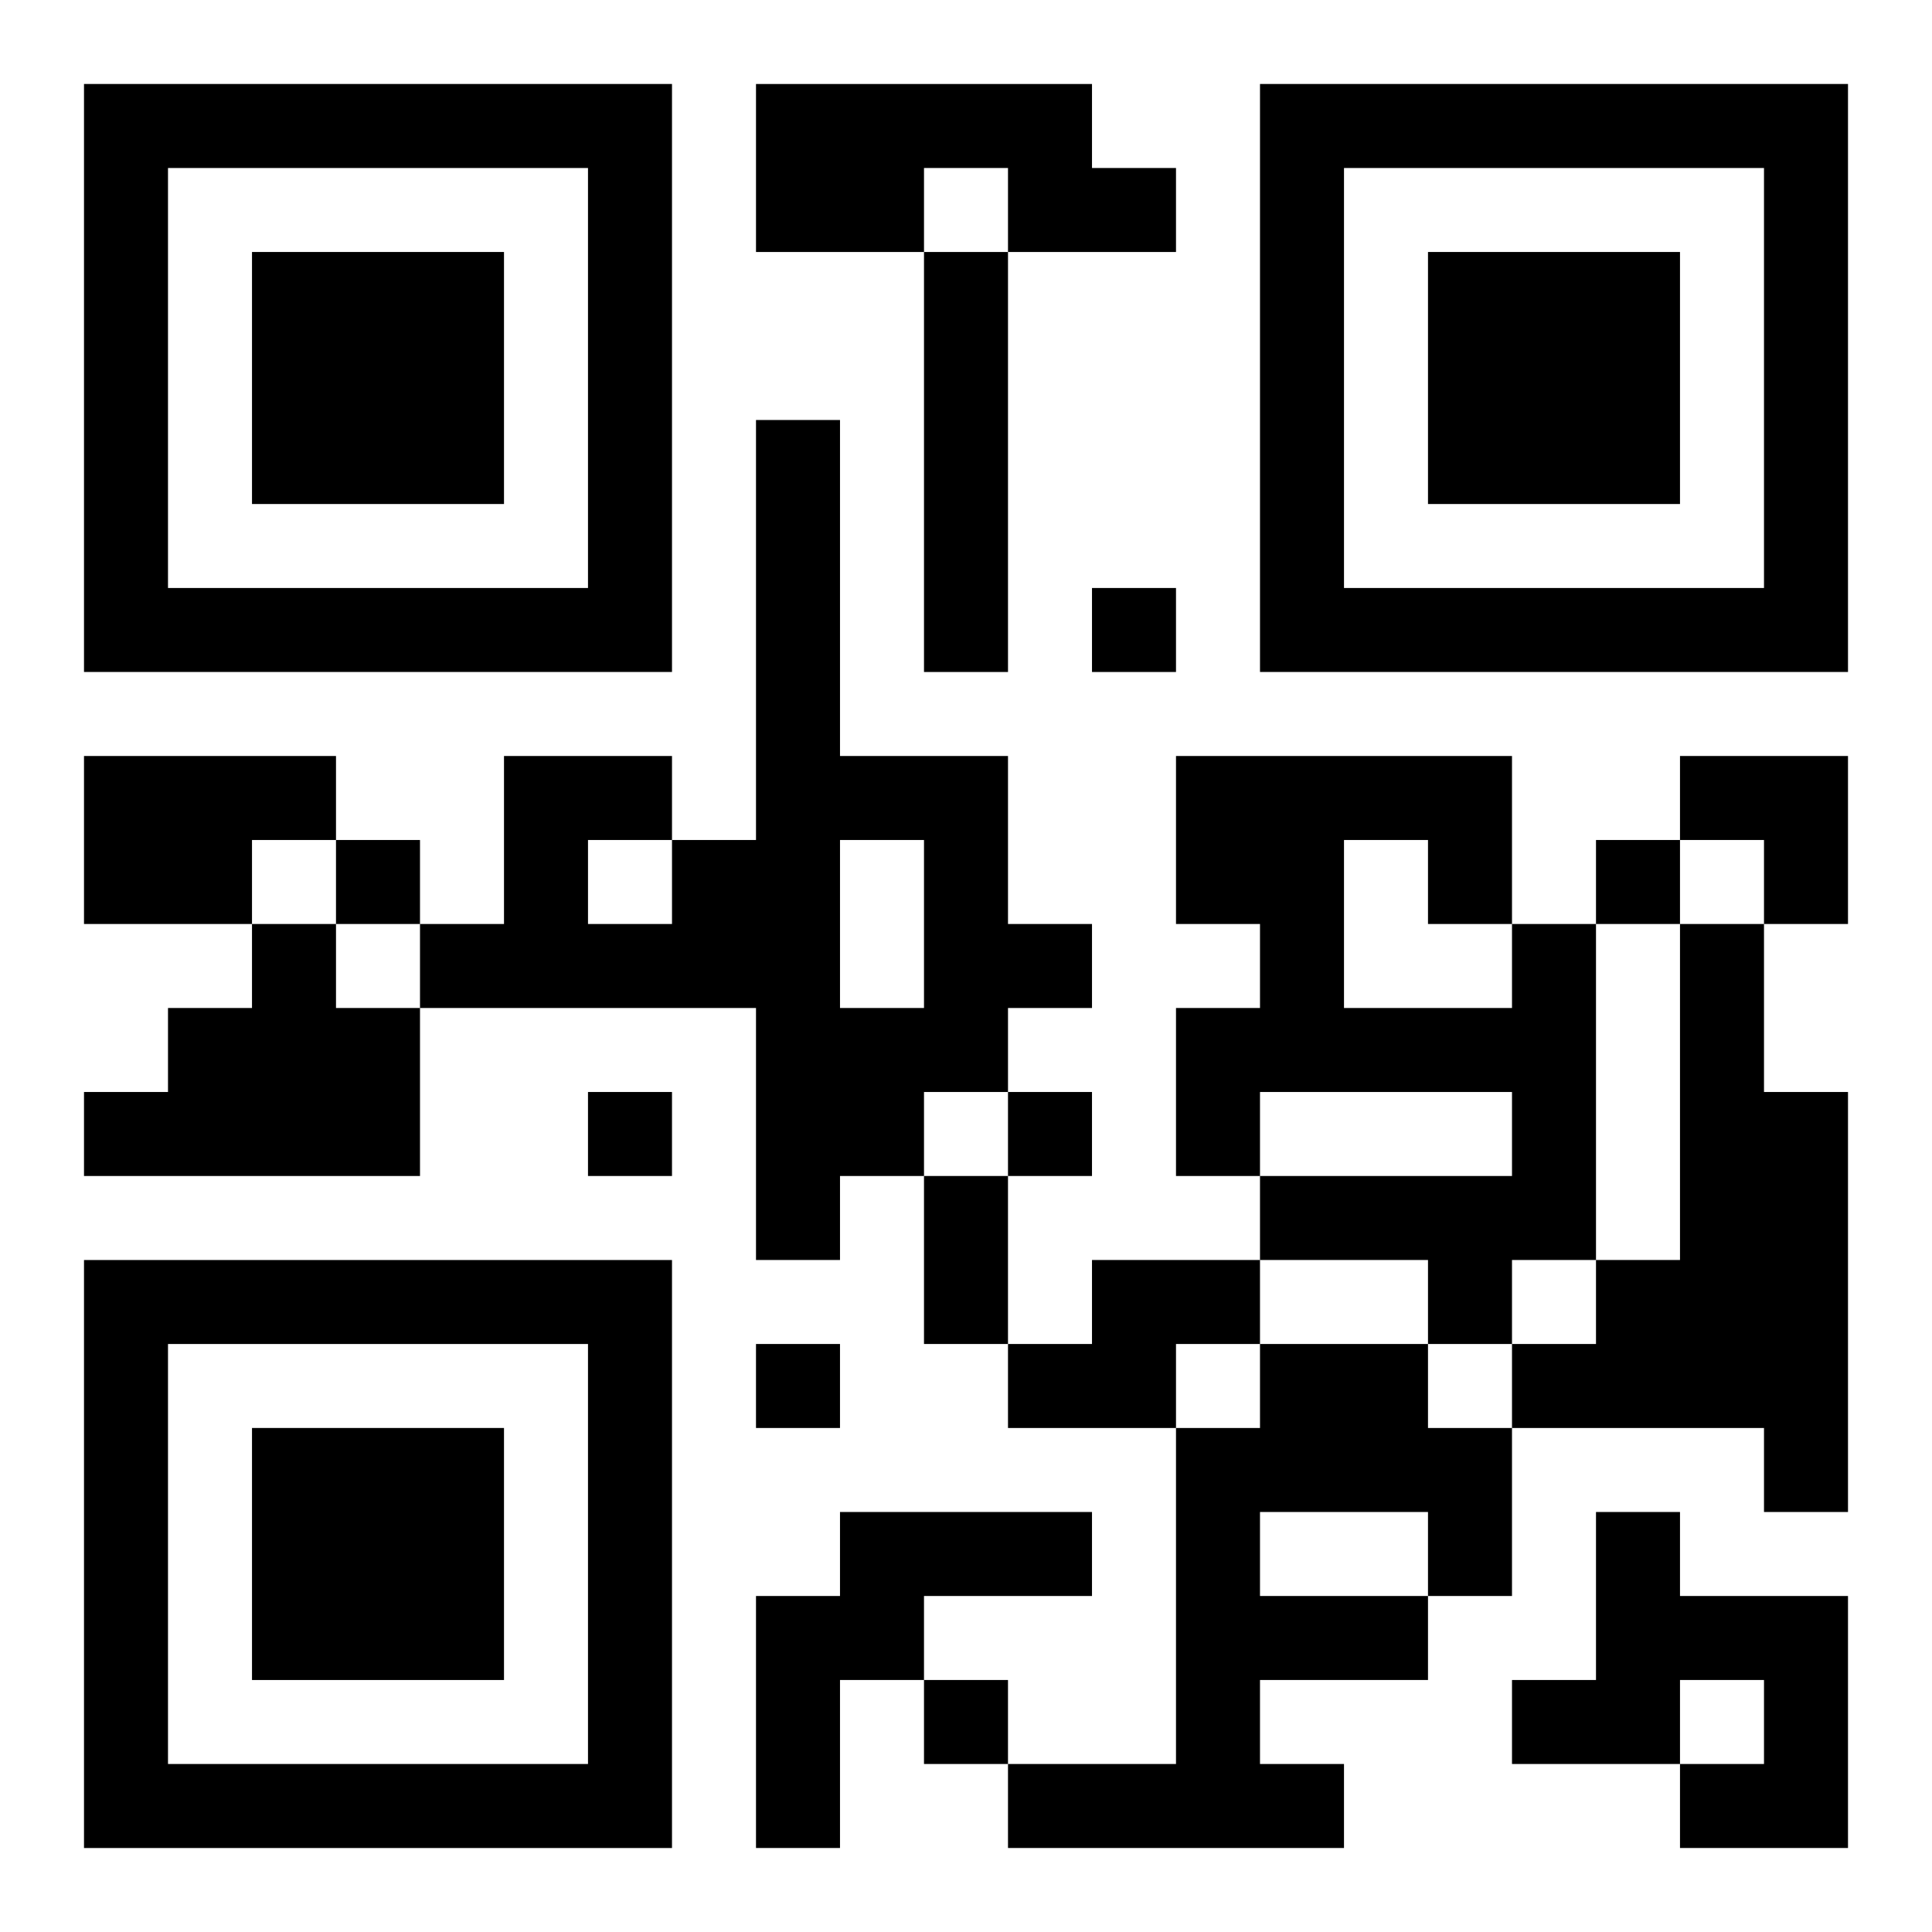
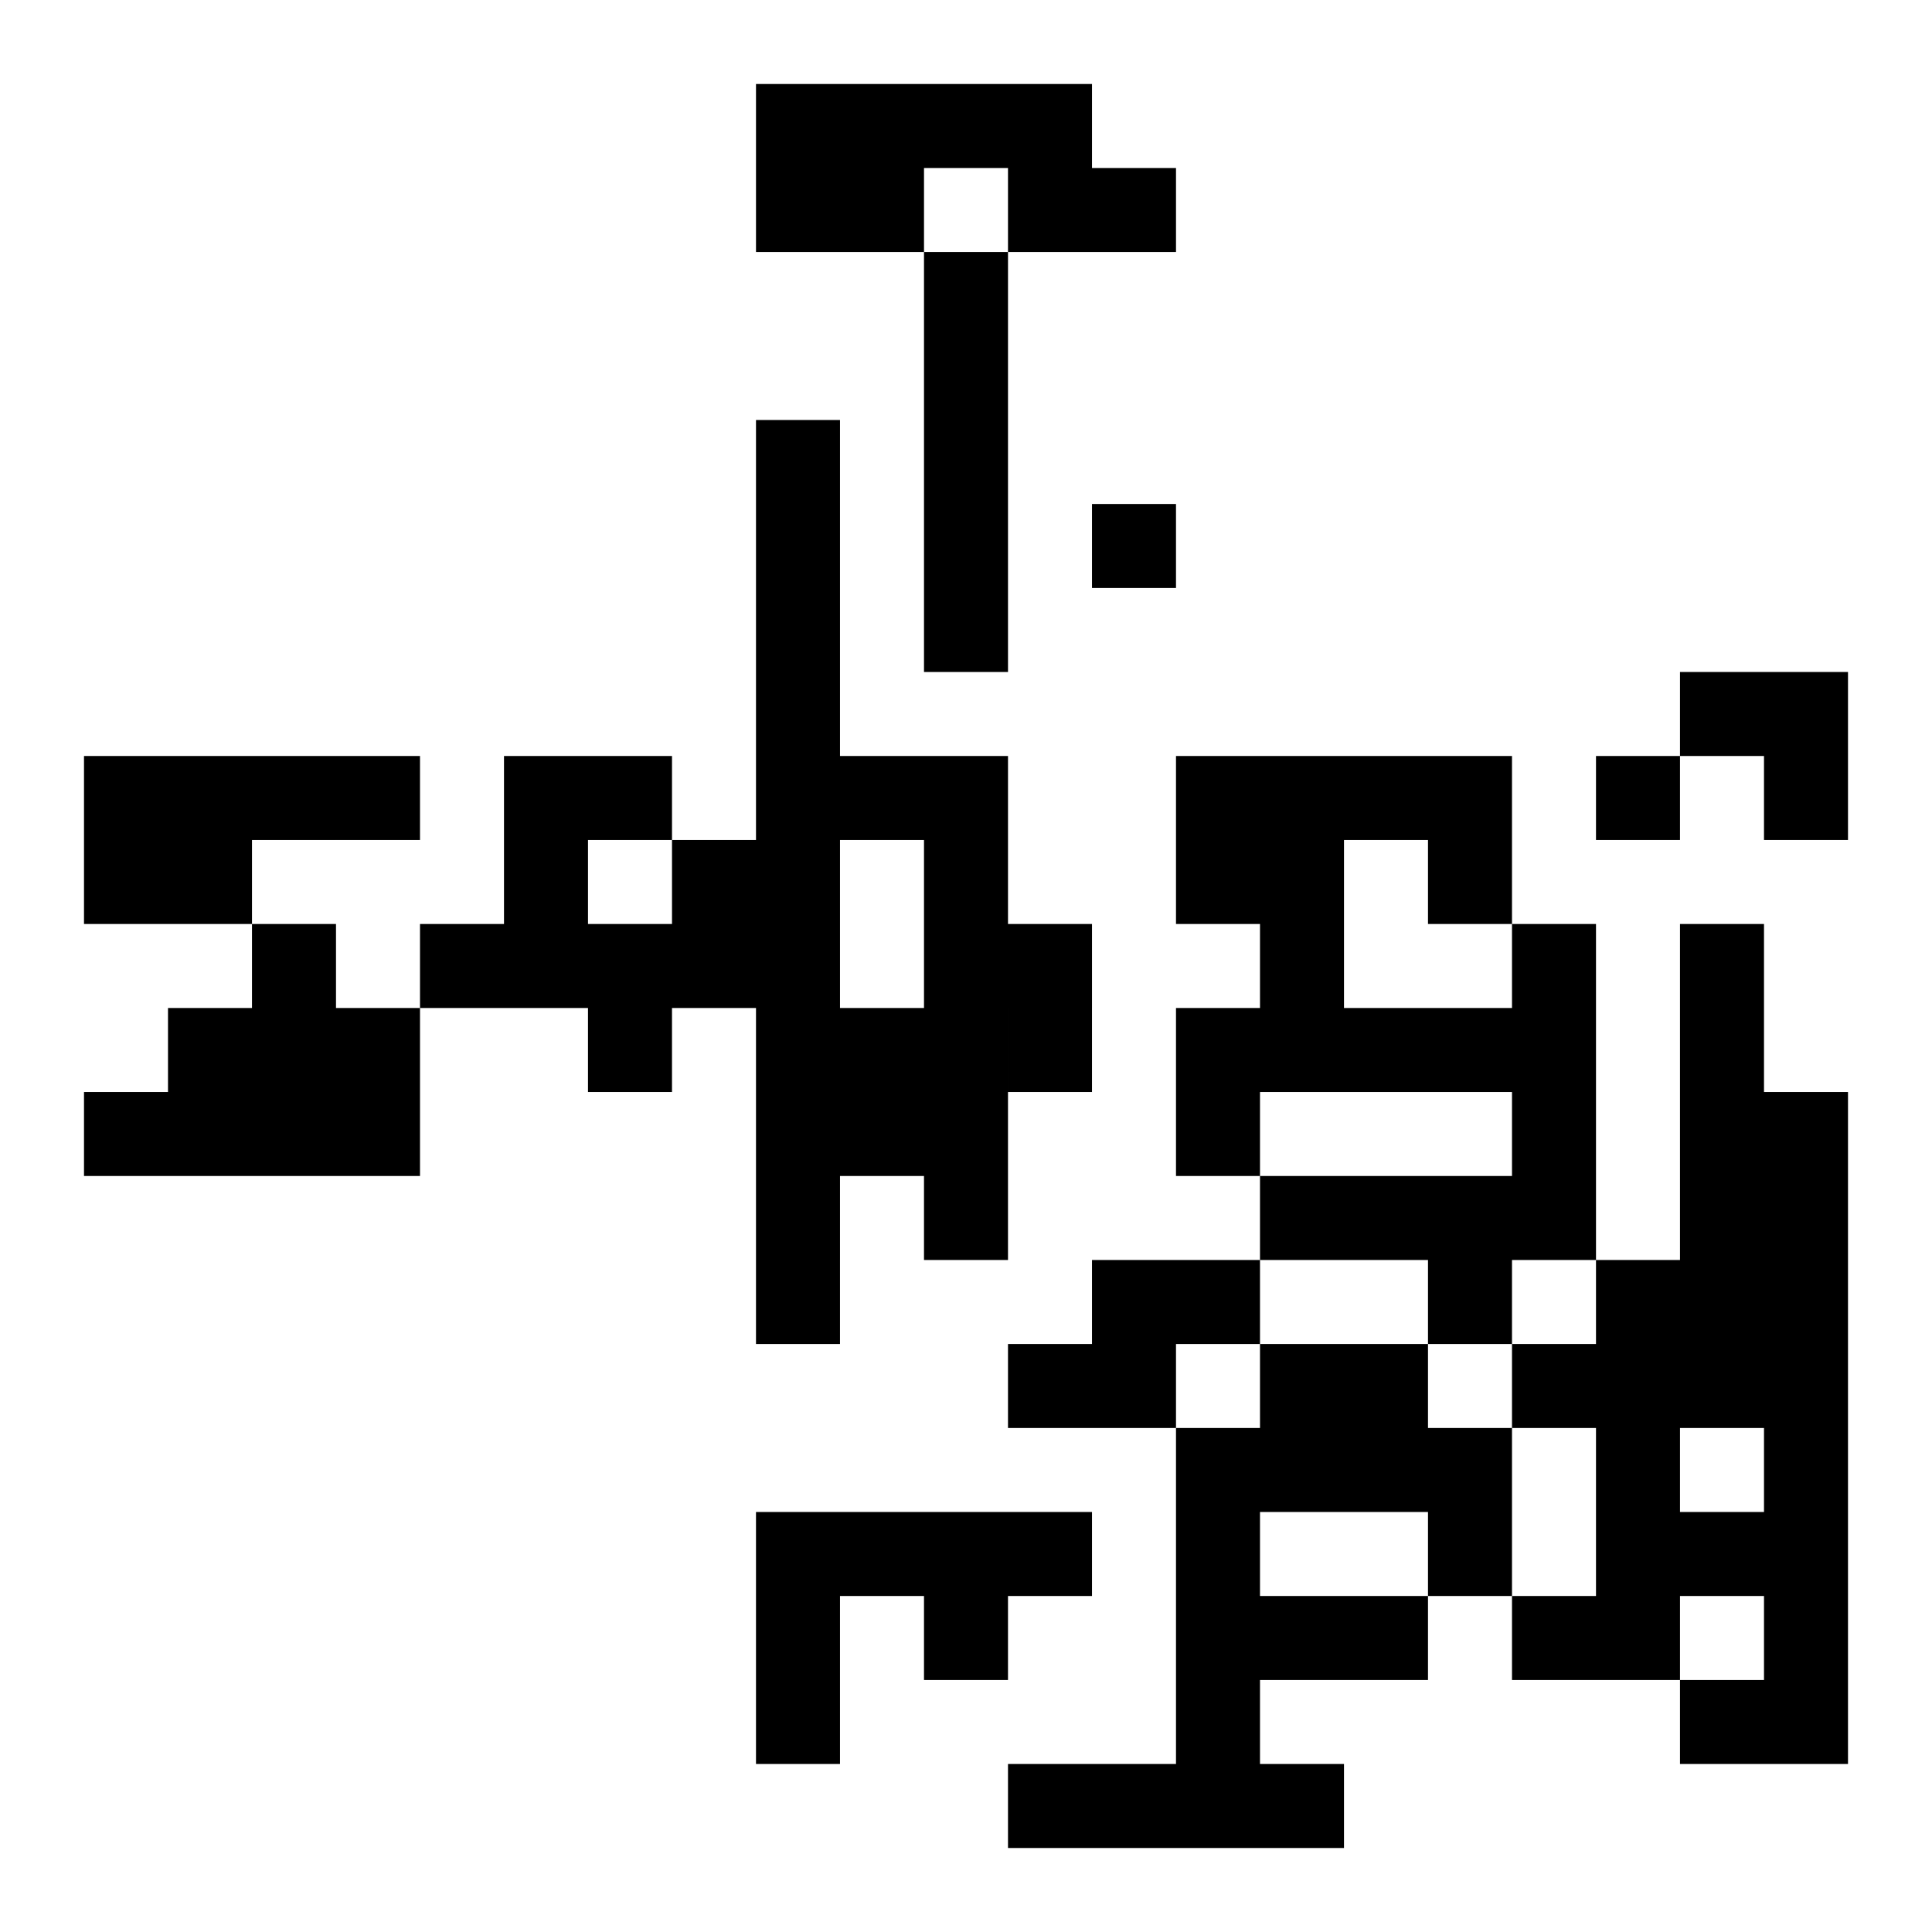
<svg xmlns="http://www.w3.org/2000/svg" xmlns:xlink="http://www.w3.org/1999/xlink" width="250" height="250" baseProfile="full" version="1.1" viewBox="-1 -1 23 23">
  <symbol id="a">
-     <path d="m0 7v7h7v-7h-7zm1 1h5v5h-5v-5zm1 1v3h3v-3h-3z" />
-   </symbol>
+     </symbol>
  <use y="-7" xlink:href="#a" />
  <use y="7" xlink:href="#a" />
  <use x="14" y="-7" xlink:href="#a" />
-   <path d="m8 0h4v1h1v1h-2v-1h-1v1h-2v-2m2 2h1v5h-1v-5m-2 2h1v4h2v2h1v1h-1v1h-1v1h-1v1h-1v-3h-4v-1h1v-2h2v1h1v-5m1 5v2h1v-2h-1m-3 0v1h1v-1h-1m-6-1h3v1h-1v1h-2v-2m2 2h1v1h1v2h-4v-1h1v-1h1v-1m15 0h1v4h-1v1h-1v-1h-2v-1h3v-1h-3v1h-1v-2h1v-1h-1v-2h4v2m-2-1v2h2v-1h-1v-1h-1m4 1h1v2h1v5h-1v-1h-3v-1h1v-1h1v-4m-7 4h2v1h-1v1h-2v-1h1v-1m2 1h2v1h1v2h-1v1h-2v1h1v1h-4v-1h2v-4h1v-1m0 2v1h2v-1h-2m-5 0h3v1h-2v1h-1v2h-1v-3h1v-1m9 0h1v1h2v3h-2v-1h1v-1h-1v1h-2v-1h1v-2m-6-11v1h1v-1h-1m-9 3v1h1v-1h-1m15 0v1h1v-1h-1m-12 3v1h1v-1h-1m5 0v1h1v-1h-1m-3 3v1h1v-1h-1m2 4v1h1v-1h-1m0-6h1v2h-1v-2m9-5h2v2h-1v-1h-1z" />
+   <path d="m8 0h4v1h1v1h-2v-1h-1v1h-2v-2m2 2h1v5h-1v-5m-2 2h1v4h2v2h1v1h-1v1h-1v1h-1v1h-1v-3h-4v-1h1v-2h2v1h1v-5m1 5v2h1v-2h-1m-3 0v1h1v-1h-1m-6-1h3v1h-1v1h-2v-2m2 2h1v1h1v2h-4v-1h1v-1h1v-1m15 0h1v4h-1v1h-1v-1h-2v-1h3v-1h-3v1h-1v-2h1v-1h-1v-2h4v2m-2-1v2h2v-1h-1v-1h-1m4 1h1v2h1v5h-1v-1h-3v-1h1v-1h1v-4m-7 4h2v1h-1v1h-2v-1h1v-1m2 1h2v1h1v2h-1v1h-2v1h1v1h-4v-1h2v-4h1v-1m0 2v1h2v-1h-2m-5 0h3v1h-2h-1v2h-1v-3h1v-1m9 0h1v1h2v3h-2v-1h1v-1h-1v1h-2v-1h1v-2m-6-11v1h1v-1h-1m-9 3v1h1v-1h-1m15 0v1h1v-1h-1m-12 3v1h1v-1h-1m5 0v1h1v-1h-1m-3 3v1h1v-1h-1m2 4v1h1v-1h-1m0-6h1v2h-1v-2m9-5h2v2h-1v-1h-1z" />
</svg>